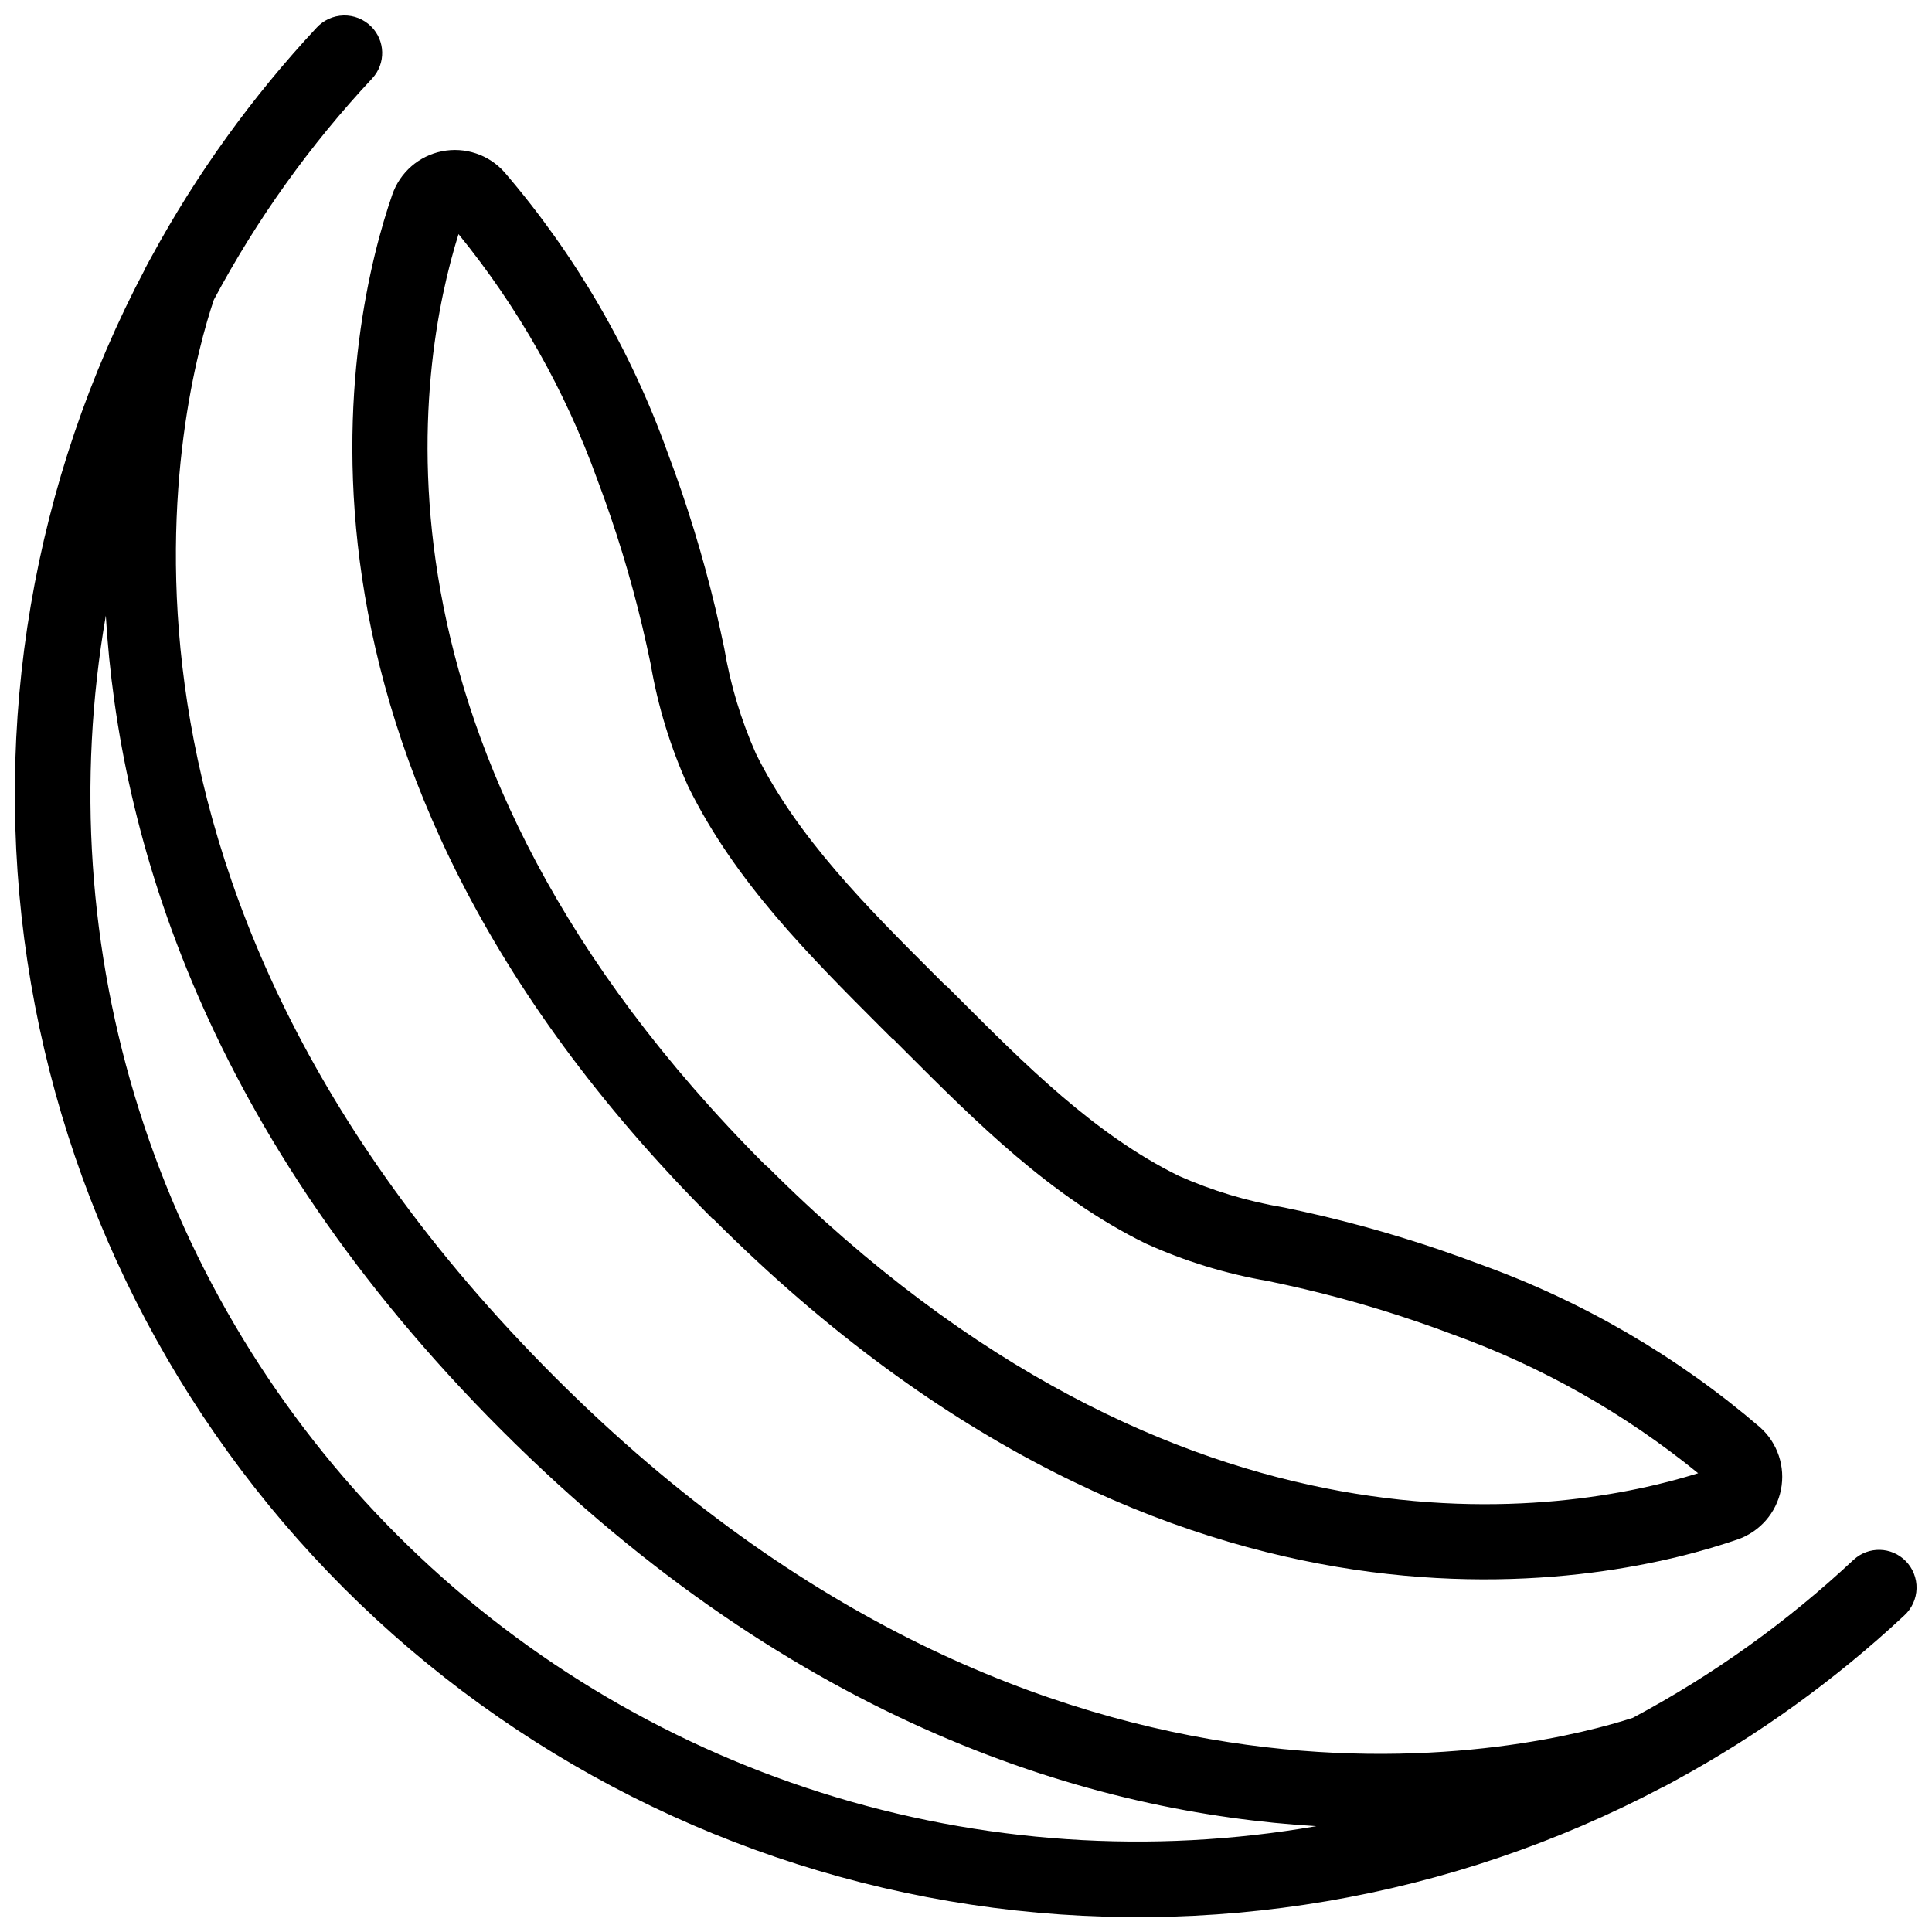
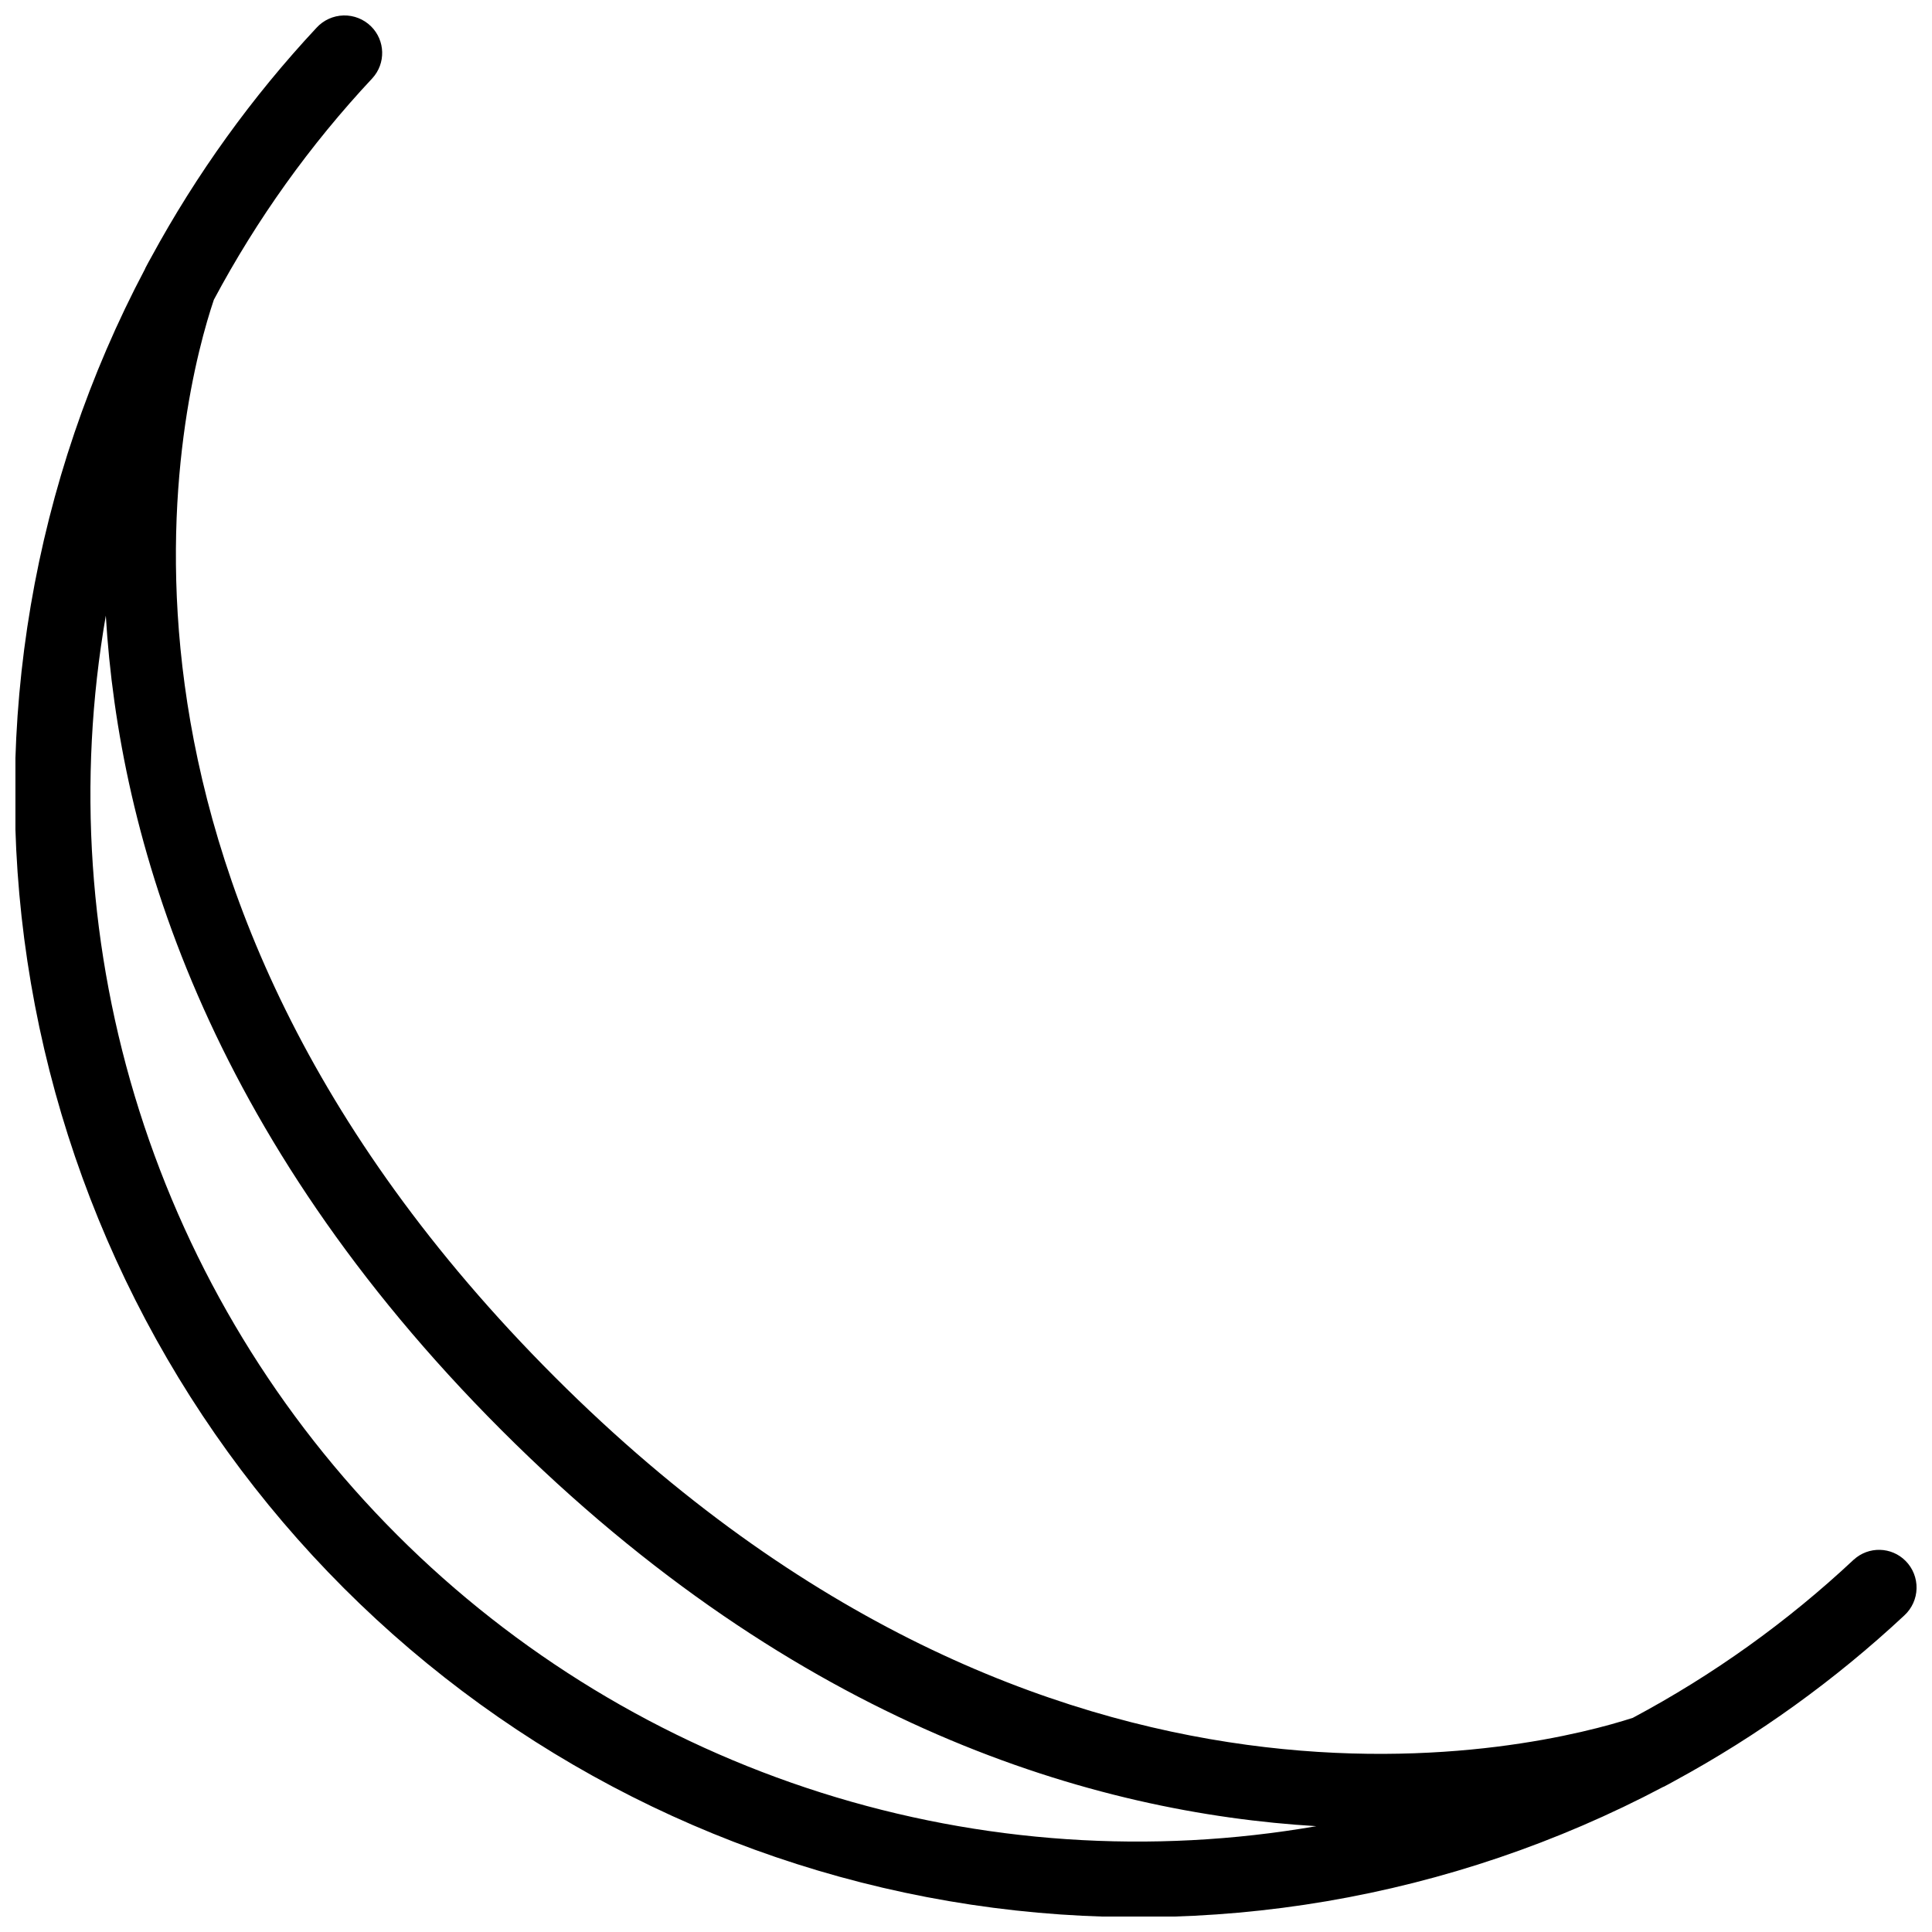
<svg xmlns="http://www.w3.org/2000/svg" width="800px" height="800px" version="1.1" viewBox="144 144 512 512">
  <defs>
    <clipPath id="a">
      <path d="m148.09 148.09h503.81v503.81h-503.81z" />
    </clipPath>
  </defs>
-   <path d="m332.92 467.07 0.066-0.066c123.33 123.33 238.98 96.211 271.5 84.961 5.891-2.039 10.262-7.047 11.484-13.16 1.223-6.113-0.887-12.414-5.543-16.562-21.945-18.816-47.137-33.473-74.344-43.246-13.547-5.121-27.41-9.367-41.504-12.723-3.492-0.836-6.938-1.566-10.348-2.289l0.004 0.004c-9.609-1.613-18.973-4.43-27.879-8.383-22.227-10.945-40.625-29.414-58.492-47.285l-3.094-3.102-0.066 0.066-3.102-3.094c-17.855-17.836-36.336-36.27-47.285-58.488h0.004c-3.953-8.906-6.769-18.273-8.379-27.879-0.723-3.406-1.453-6.852-2.289-10.348-3.356-14.09-7.602-27.957-12.723-41.508-9.773-27.203-24.43-52.398-43.25-74.34-4.144-4.652-10.449-6.762-16.562-5.539s-11.117 5.594-13.156 11.484c-11.25 32.508-38.371 148.16 84.961 271.5zm-30.633-196c4.816 12.75 8.812 25.797 11.961 39.059 0.797 3.316 1.492 6.594 2.18 9.836 1.922 11.234 5.285 22.176 9.996 32.555 12.41 25.191 32.094 44.766 51.09 63.797l3.086 3.078 0.066-0.066 3.078 3.086c19.008 19 38.602 38.68 63.797 51.09 10.379 4.715 21.316 8.074 32.551 9.996 3.242 0.688 6.519 1.383 9.836 2.18 13.262 3.148 26.309 7.144 39.059 11.961 23.598 8.504 45.586 20.938 65.035 36.773-34.309 10.746-136.4 29.02-246.93-81.512l-0.066 0.066c-110.52-110.52-92.258-212.62-81.512-246.93 15.836 19.449 28.27 41.438 36.773 65.035z" />
  <g clip-path="url(#a)">
    <path d="m635.26 557.32c-17.594 16.488-37.285 30.586-58.559 41.93-23.66 7.652-153.84 41.504-285.65-90.305-132.9-132.9-98.59-261.14-90.375-285.51 11.371-21.32 25.492-41.055 42.004-58.699 3.598-3.93 3.445-9.996-0.34-13.742-1.938-1.918-4.57-2.965-7.297-2.898-2.723 0.066-5.305 1.238-7.148 3.246-17.121 18.348-31.848 38.793-43.828 60.848-0.531 0.953-1.059 1.902-1.586 2.926-0.02 0.02-0.02 0.051 0 0.07-29.758 56.258-40.703 120.57-31.23 183.51 9.477 62.938 38.871 121.18 83.875 166.18s103.25 74.398 166.18 83.875c62.934 9.473 127.25-1.473 183.51-31.23 0.02 0.02 0.051 0.02 0.07 0 1.023-0.527 1.977-1.059 2.926-1.586 22.055-11.98 42.5-26.707 60.848-43.828 2.012-1.844 3.18-4.422 3.246-7.148 0.066-2.723-0.98-5.359-2.898-7.293-3.746-3.789-9.816-3.938-13.742-0.34zm-386.03-6.555c-31.449-31.449-54.875-69.996-68.309-112.39-13.434-42.398-16.477-87.402-8.879-131.23 3.492 58.641 26.41 137.41 104.9 215.91 78.492 78.492 157.27 101.41 215.91 104.9-43.82 7.602-88.828 4.555-131.23-8.879-42.398-13.434-80.945-36.859-112.39-68.309z" />
  </g>
</svg>